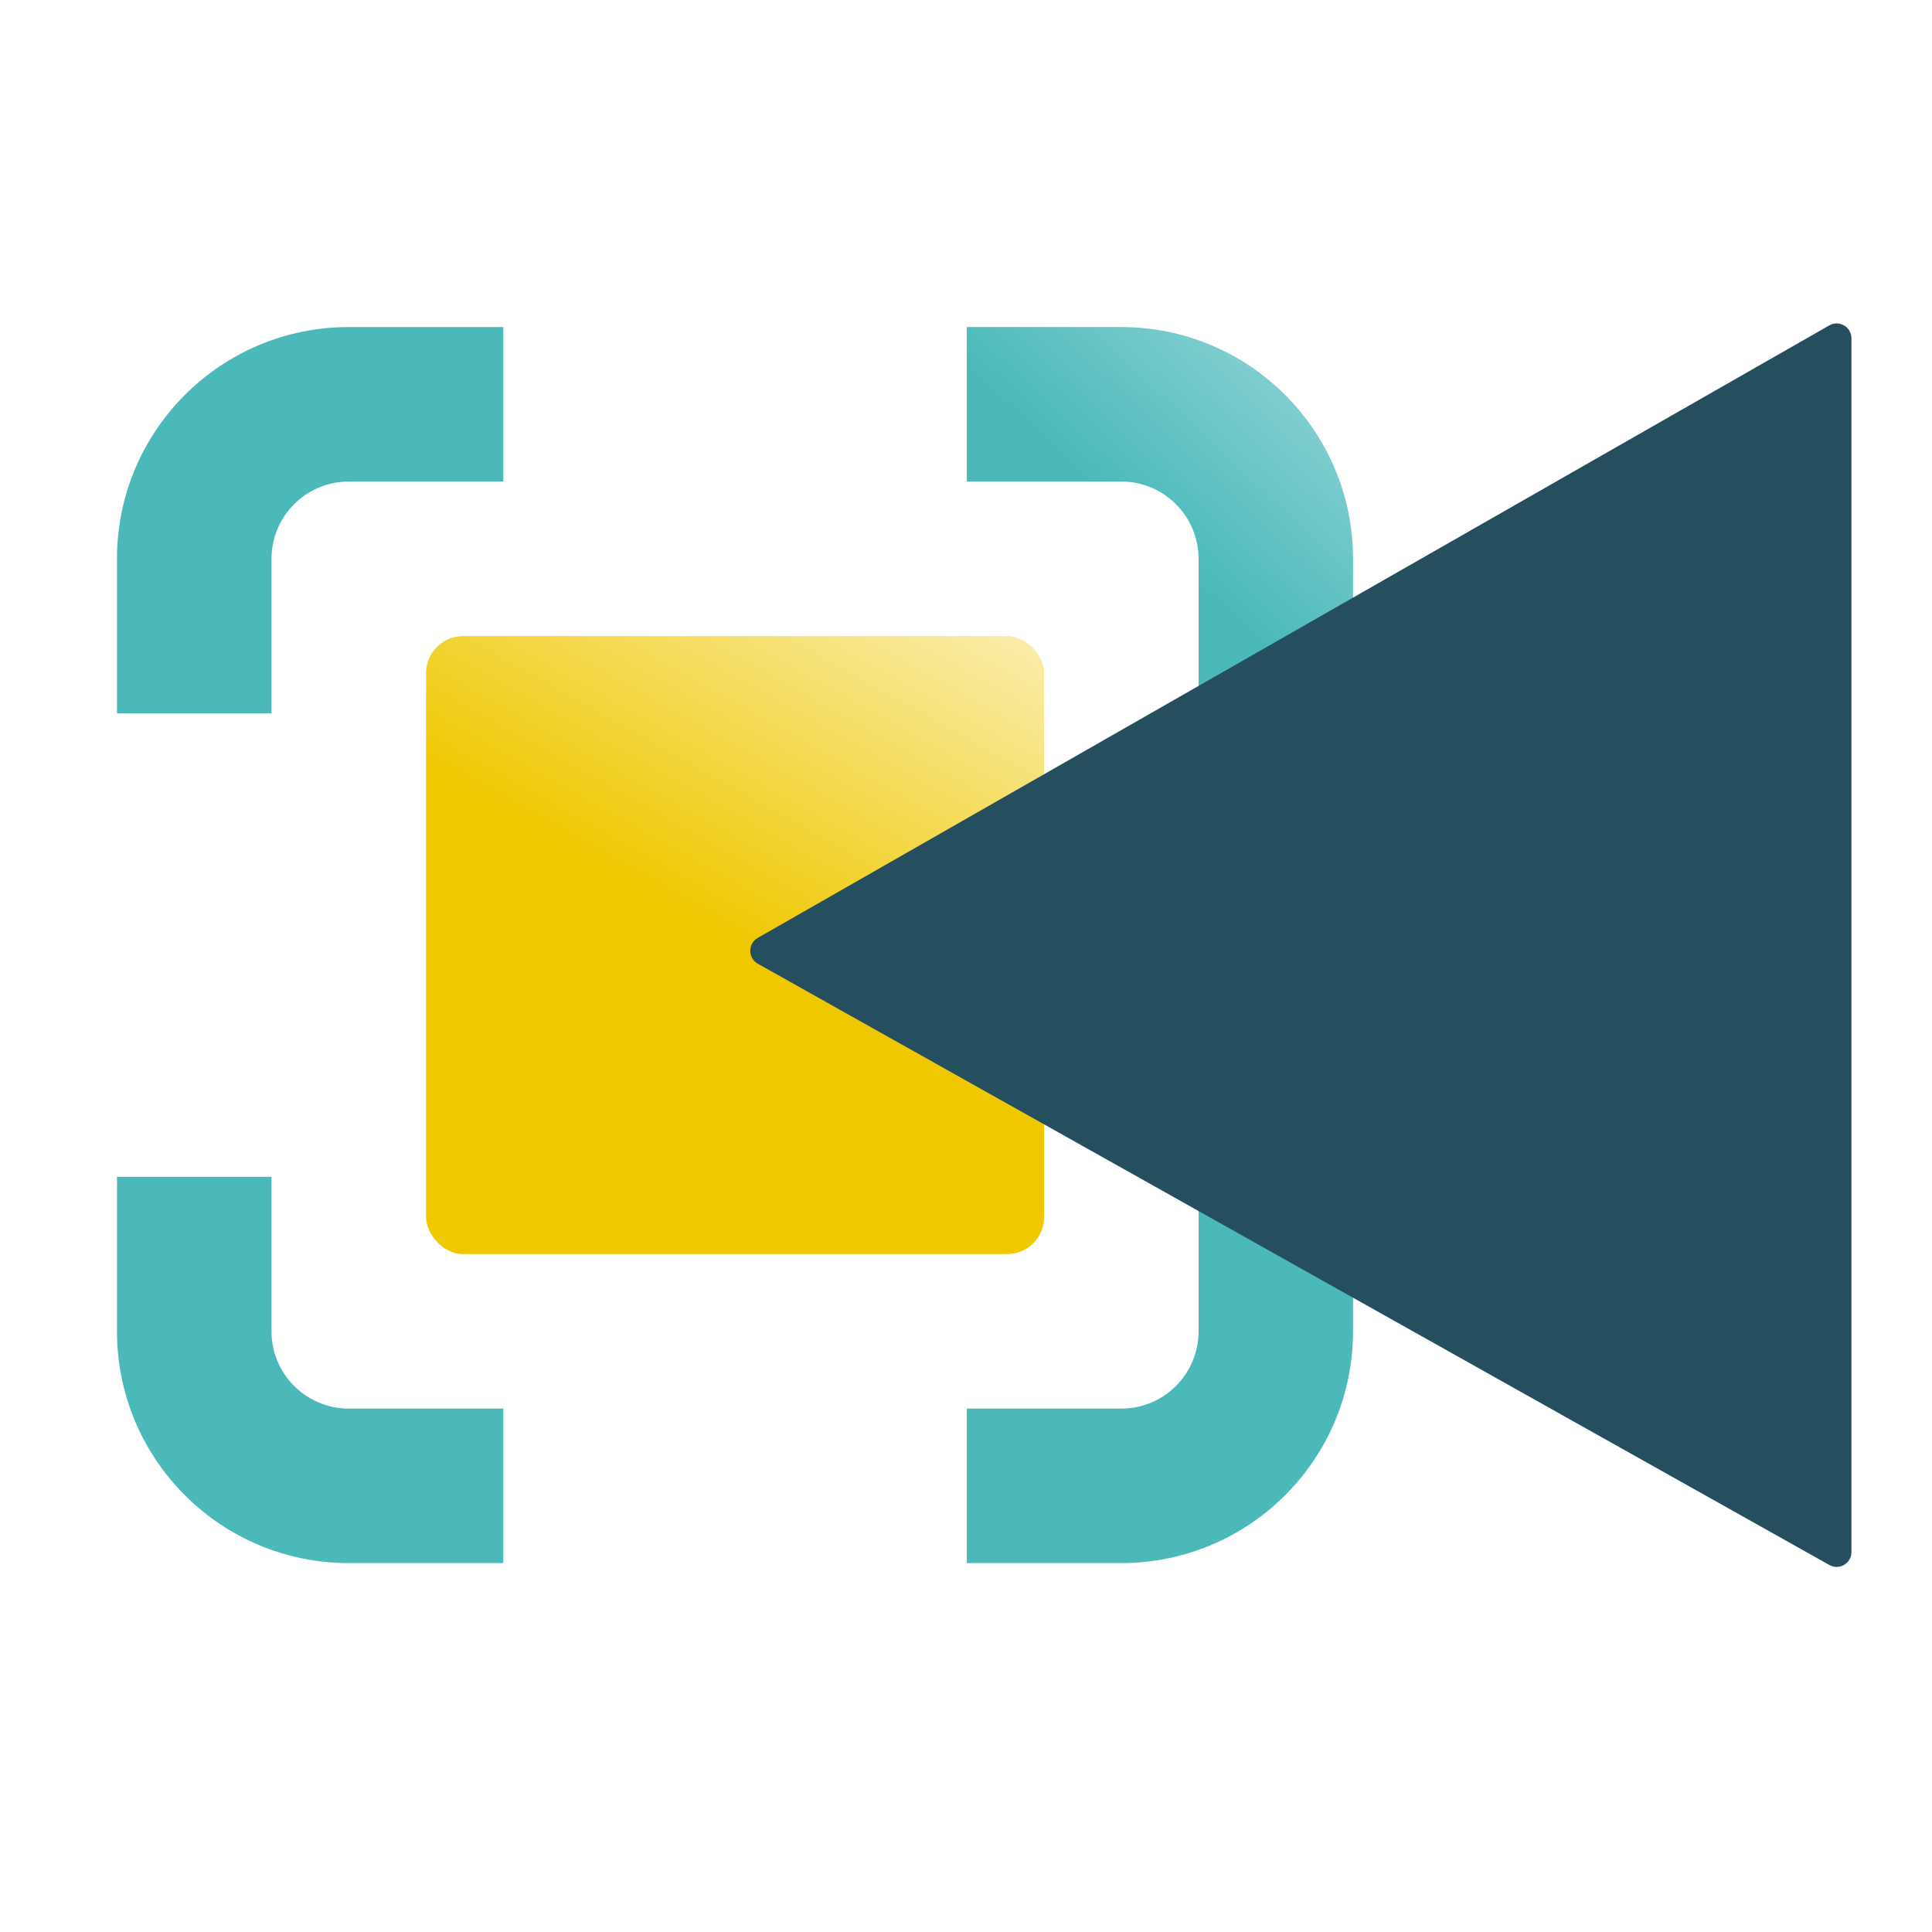
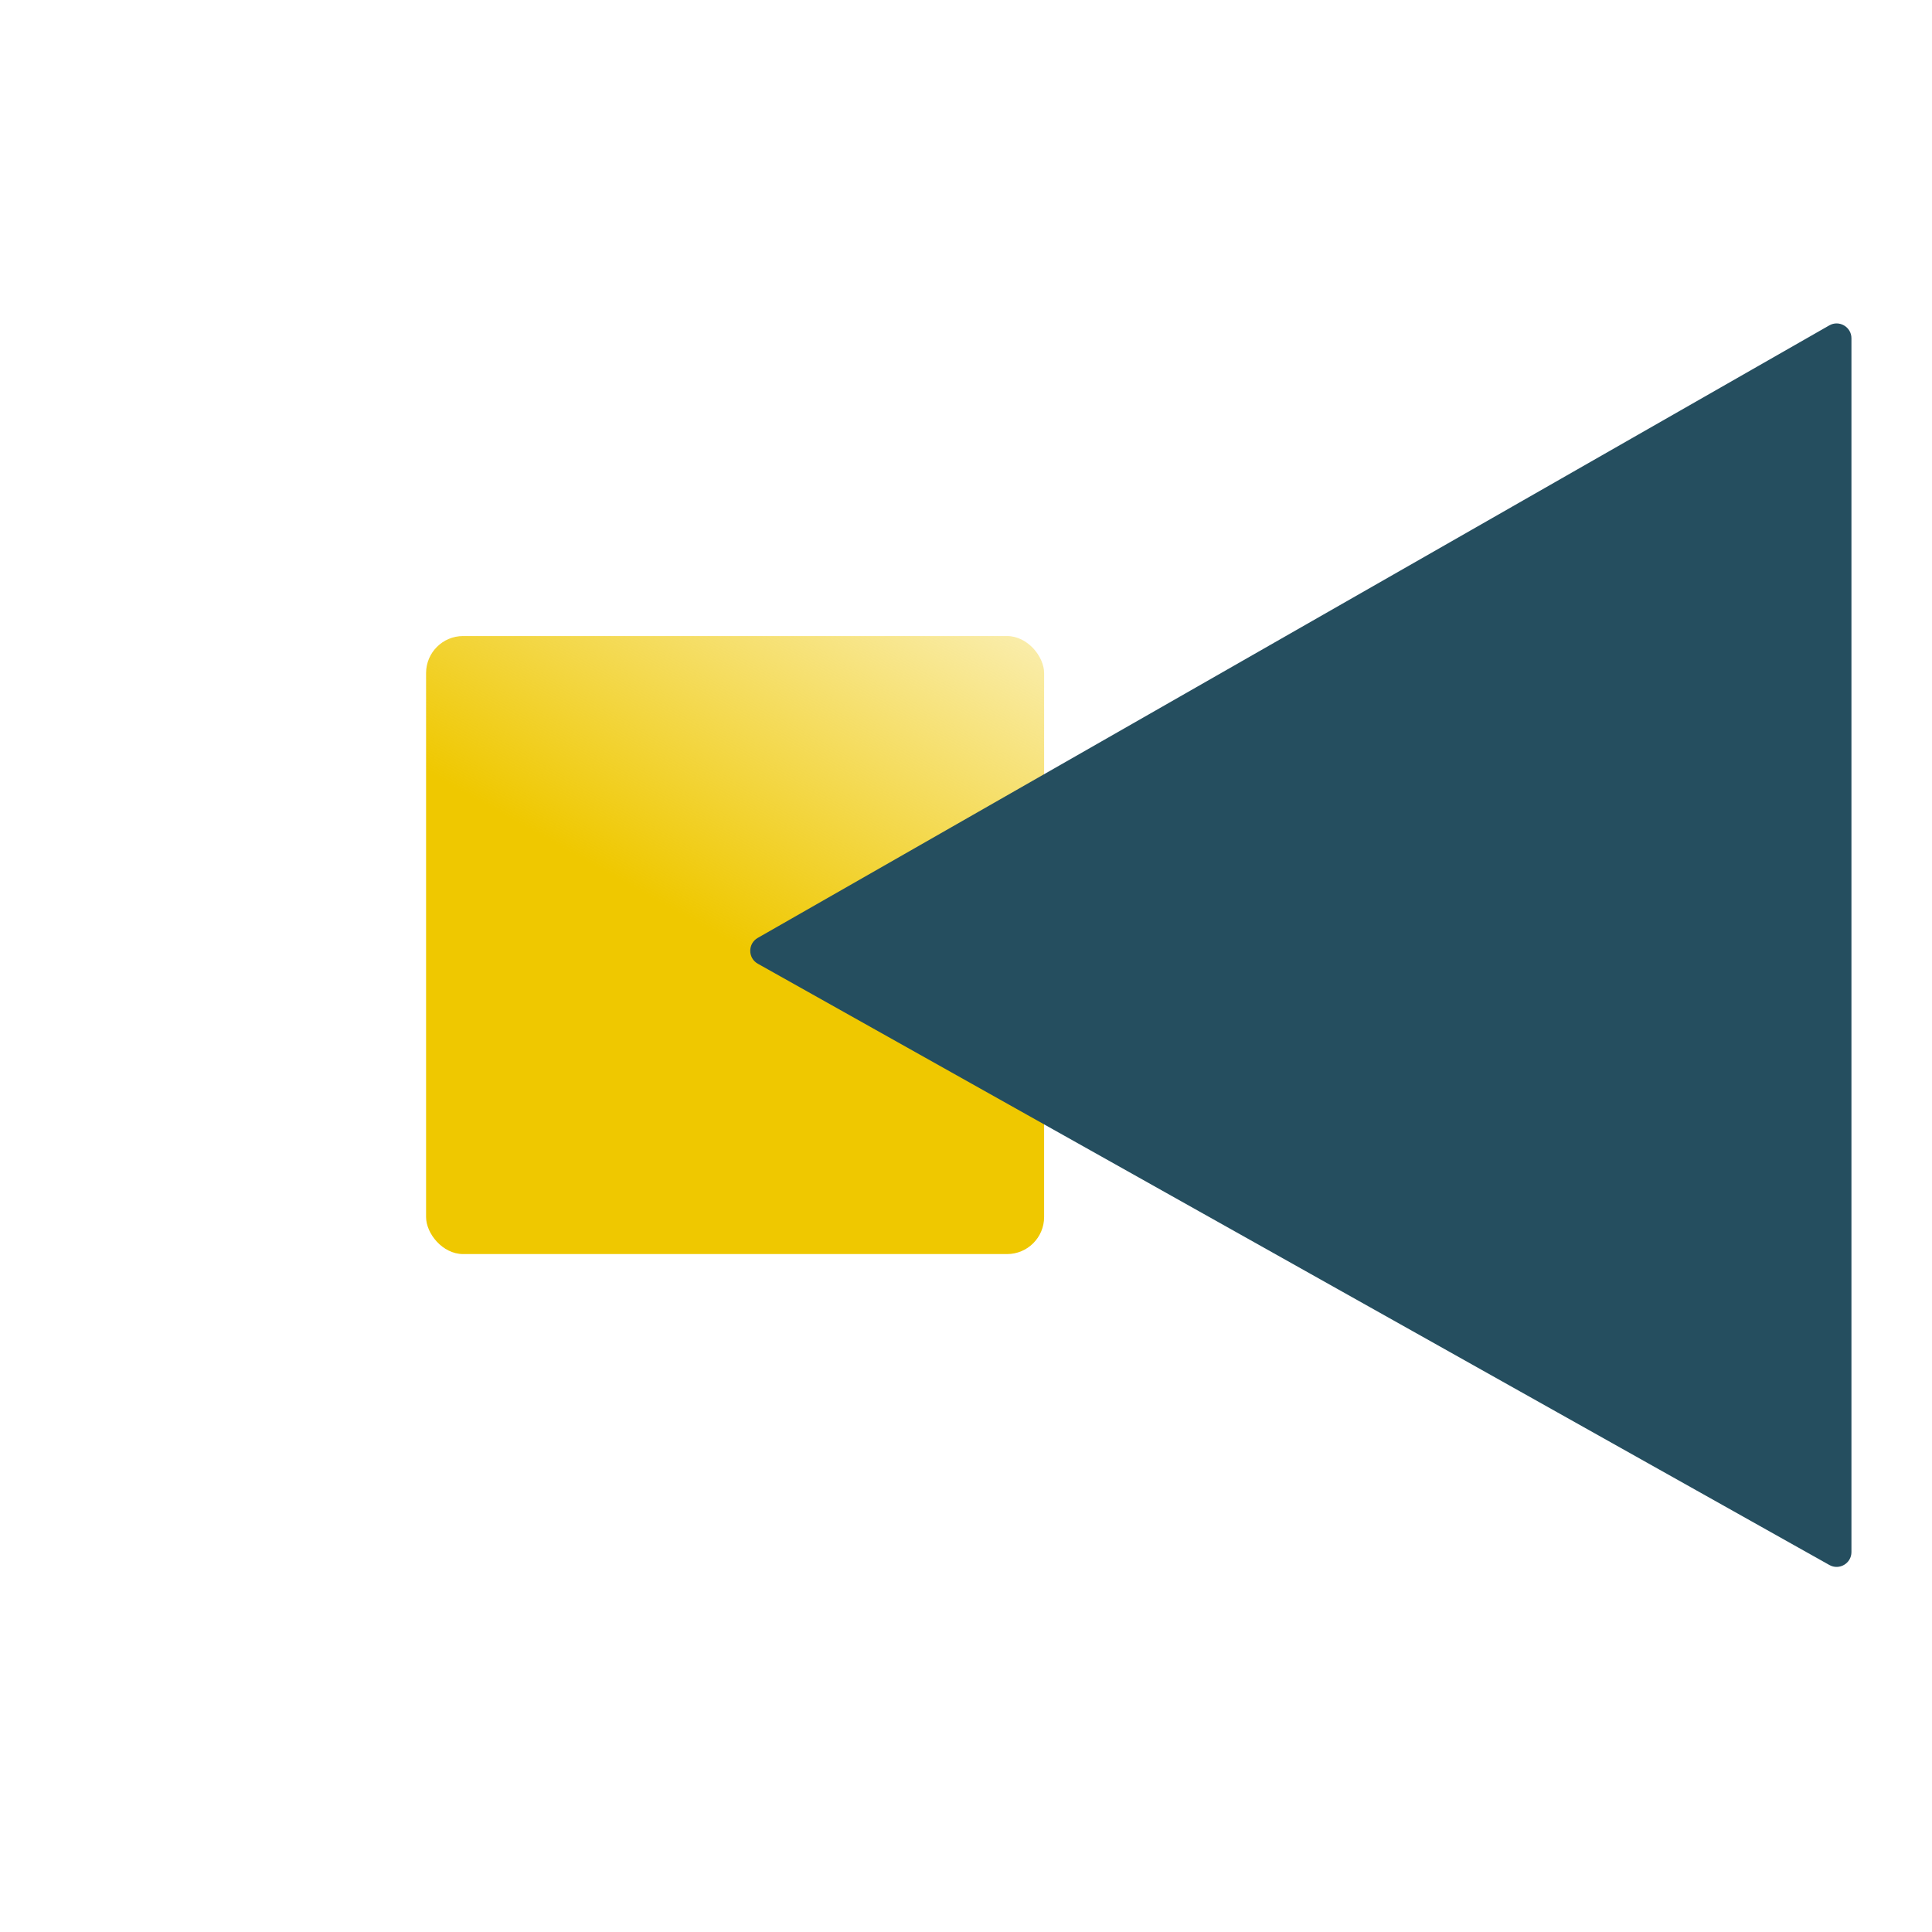
<svg xmlns="http://www.w3.org/2000/svg" width="56" height="56" viewBox="0 0 56 56" fill="none">
-   <path fill-rule="evenodd" clip-rule="evenodd" d="M14.588 9.48H10.108C6.398 9.48 3.391 12.487 3.391 16.197V20.676H7.87V16.198C7.87 14.961 8.873 13.958 10.11 13.958H14.588V9.48ZM28.024 13.958V9.48H32.5C36.21 9.48 39.218 12.487 39.218 16.197V20.676H34.741V16.198C34.741 14.961 33.738 13.958 32.502 13.958H28.024ZM34.741 34.111V38.59C34.741 39.826 33.738 40.829 32.502 40.829H28.024V45.307H32.5C36.21 45.307 39.218 42.3 39.218 38.589V34.111H34.741ZM14.588 45.307V40.829H10.11C8.873 40.829 7.87 39.826 7.87 38.59V34.111H3.391V38.589C3.391 42.3 6.398 45.307 10.108 45.307H14.588Z" fill="url(#paint0_linear_636_5863)" />
  <rect x="12.35" y="18.436" width="17.914" height="17.914" rx="1.074" fill="url(#paint1_linear_636_5863)" />
  <path d="M53.665 9.805C53.665 9.475 53.308 9.268 53.022 9.432L21.963 27.186C21.673 27.352 21.675 27.771 21.966 27.934L53.025 45.362C53.311 45.523 53.665 45.316 53.665 44.988V9.805Z" fill="#254E5F" />
  <defs>
    <linearGradient id="paint0_linear_636_5863" x1="2.13" y1="47.098" x2="51.733" y2="-5.745" gradientUnits="userSpaceOnUse">
      <stop offset="0.612" stop-color="#4BB9BA" />
      <stop offset="0.88" stop-color="#4BB9BA" stop-opacity="0" />
    </linearGradient>
    <linearGradient id="paint1_linear_636_5863" x1="15.772" y1="36.35" x2="35.569" y2="1.047" gradientUnits="userSpaceOnUse">
      <stop offset="0.26" stop-color="#EFC800" />
      <stop offset="0.699" stop-color="#EFC800" stop-opacity="0" />
    </linearGradient>
  </defs>
</svg>